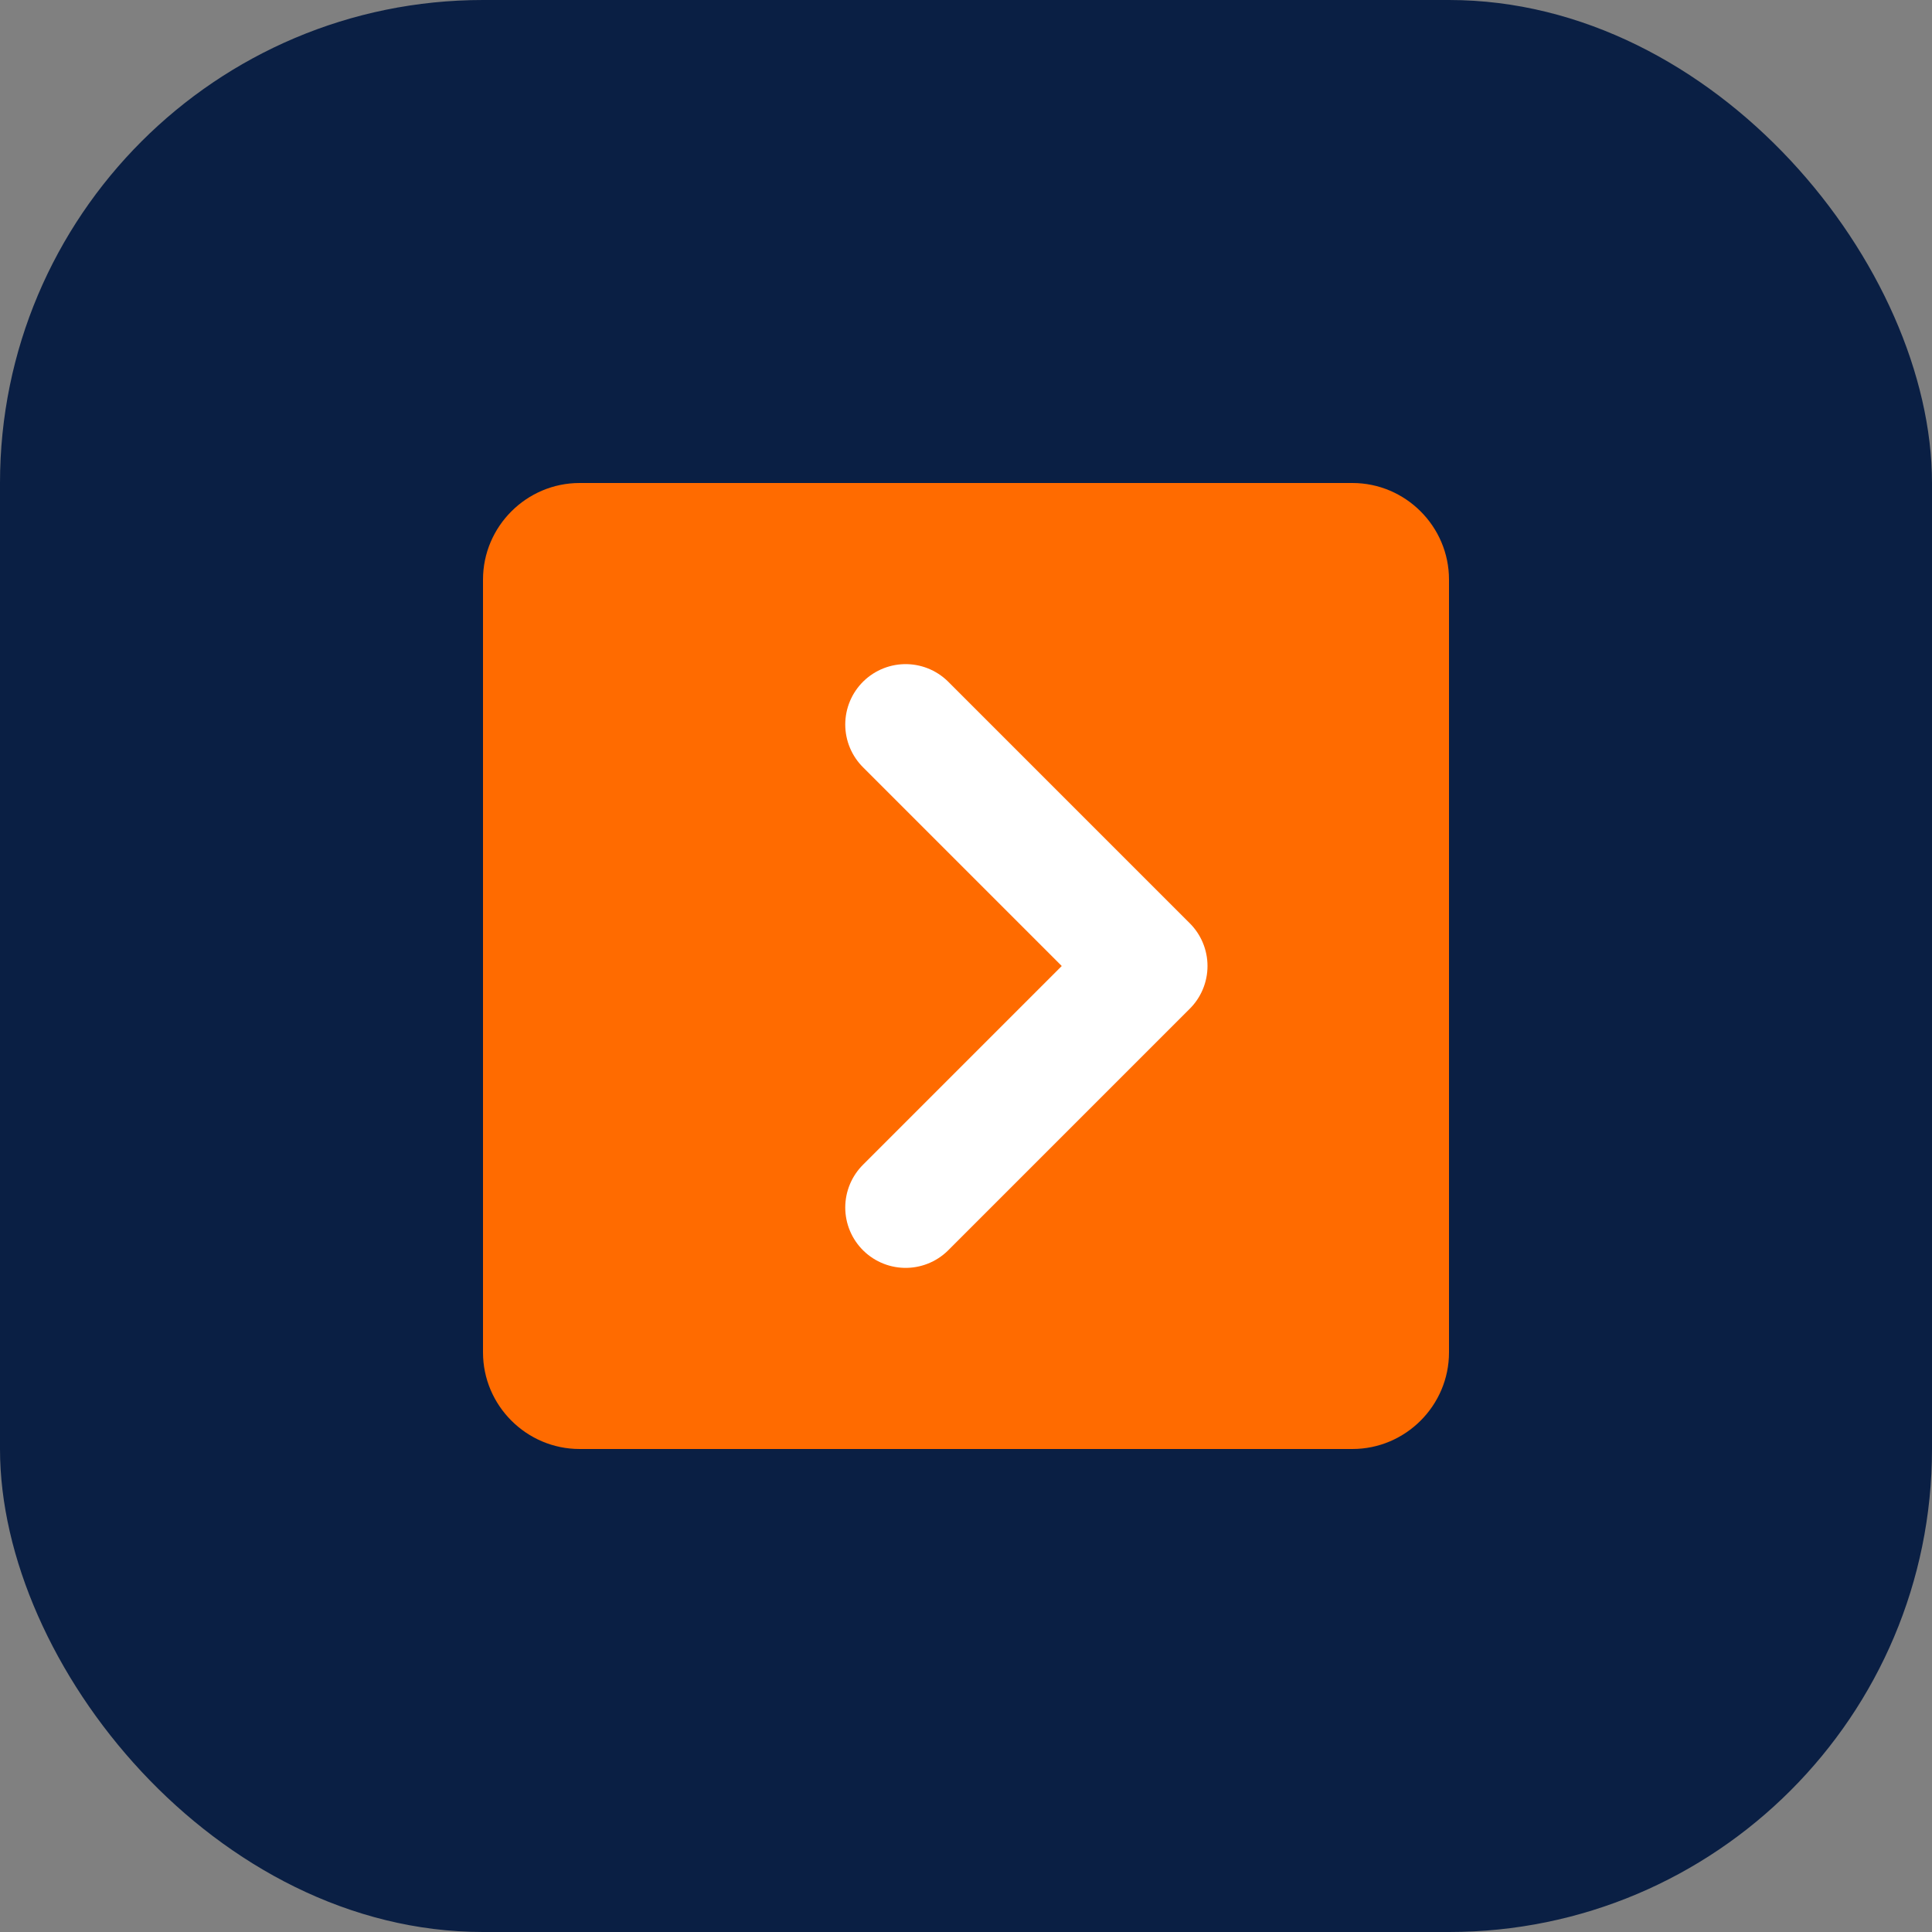
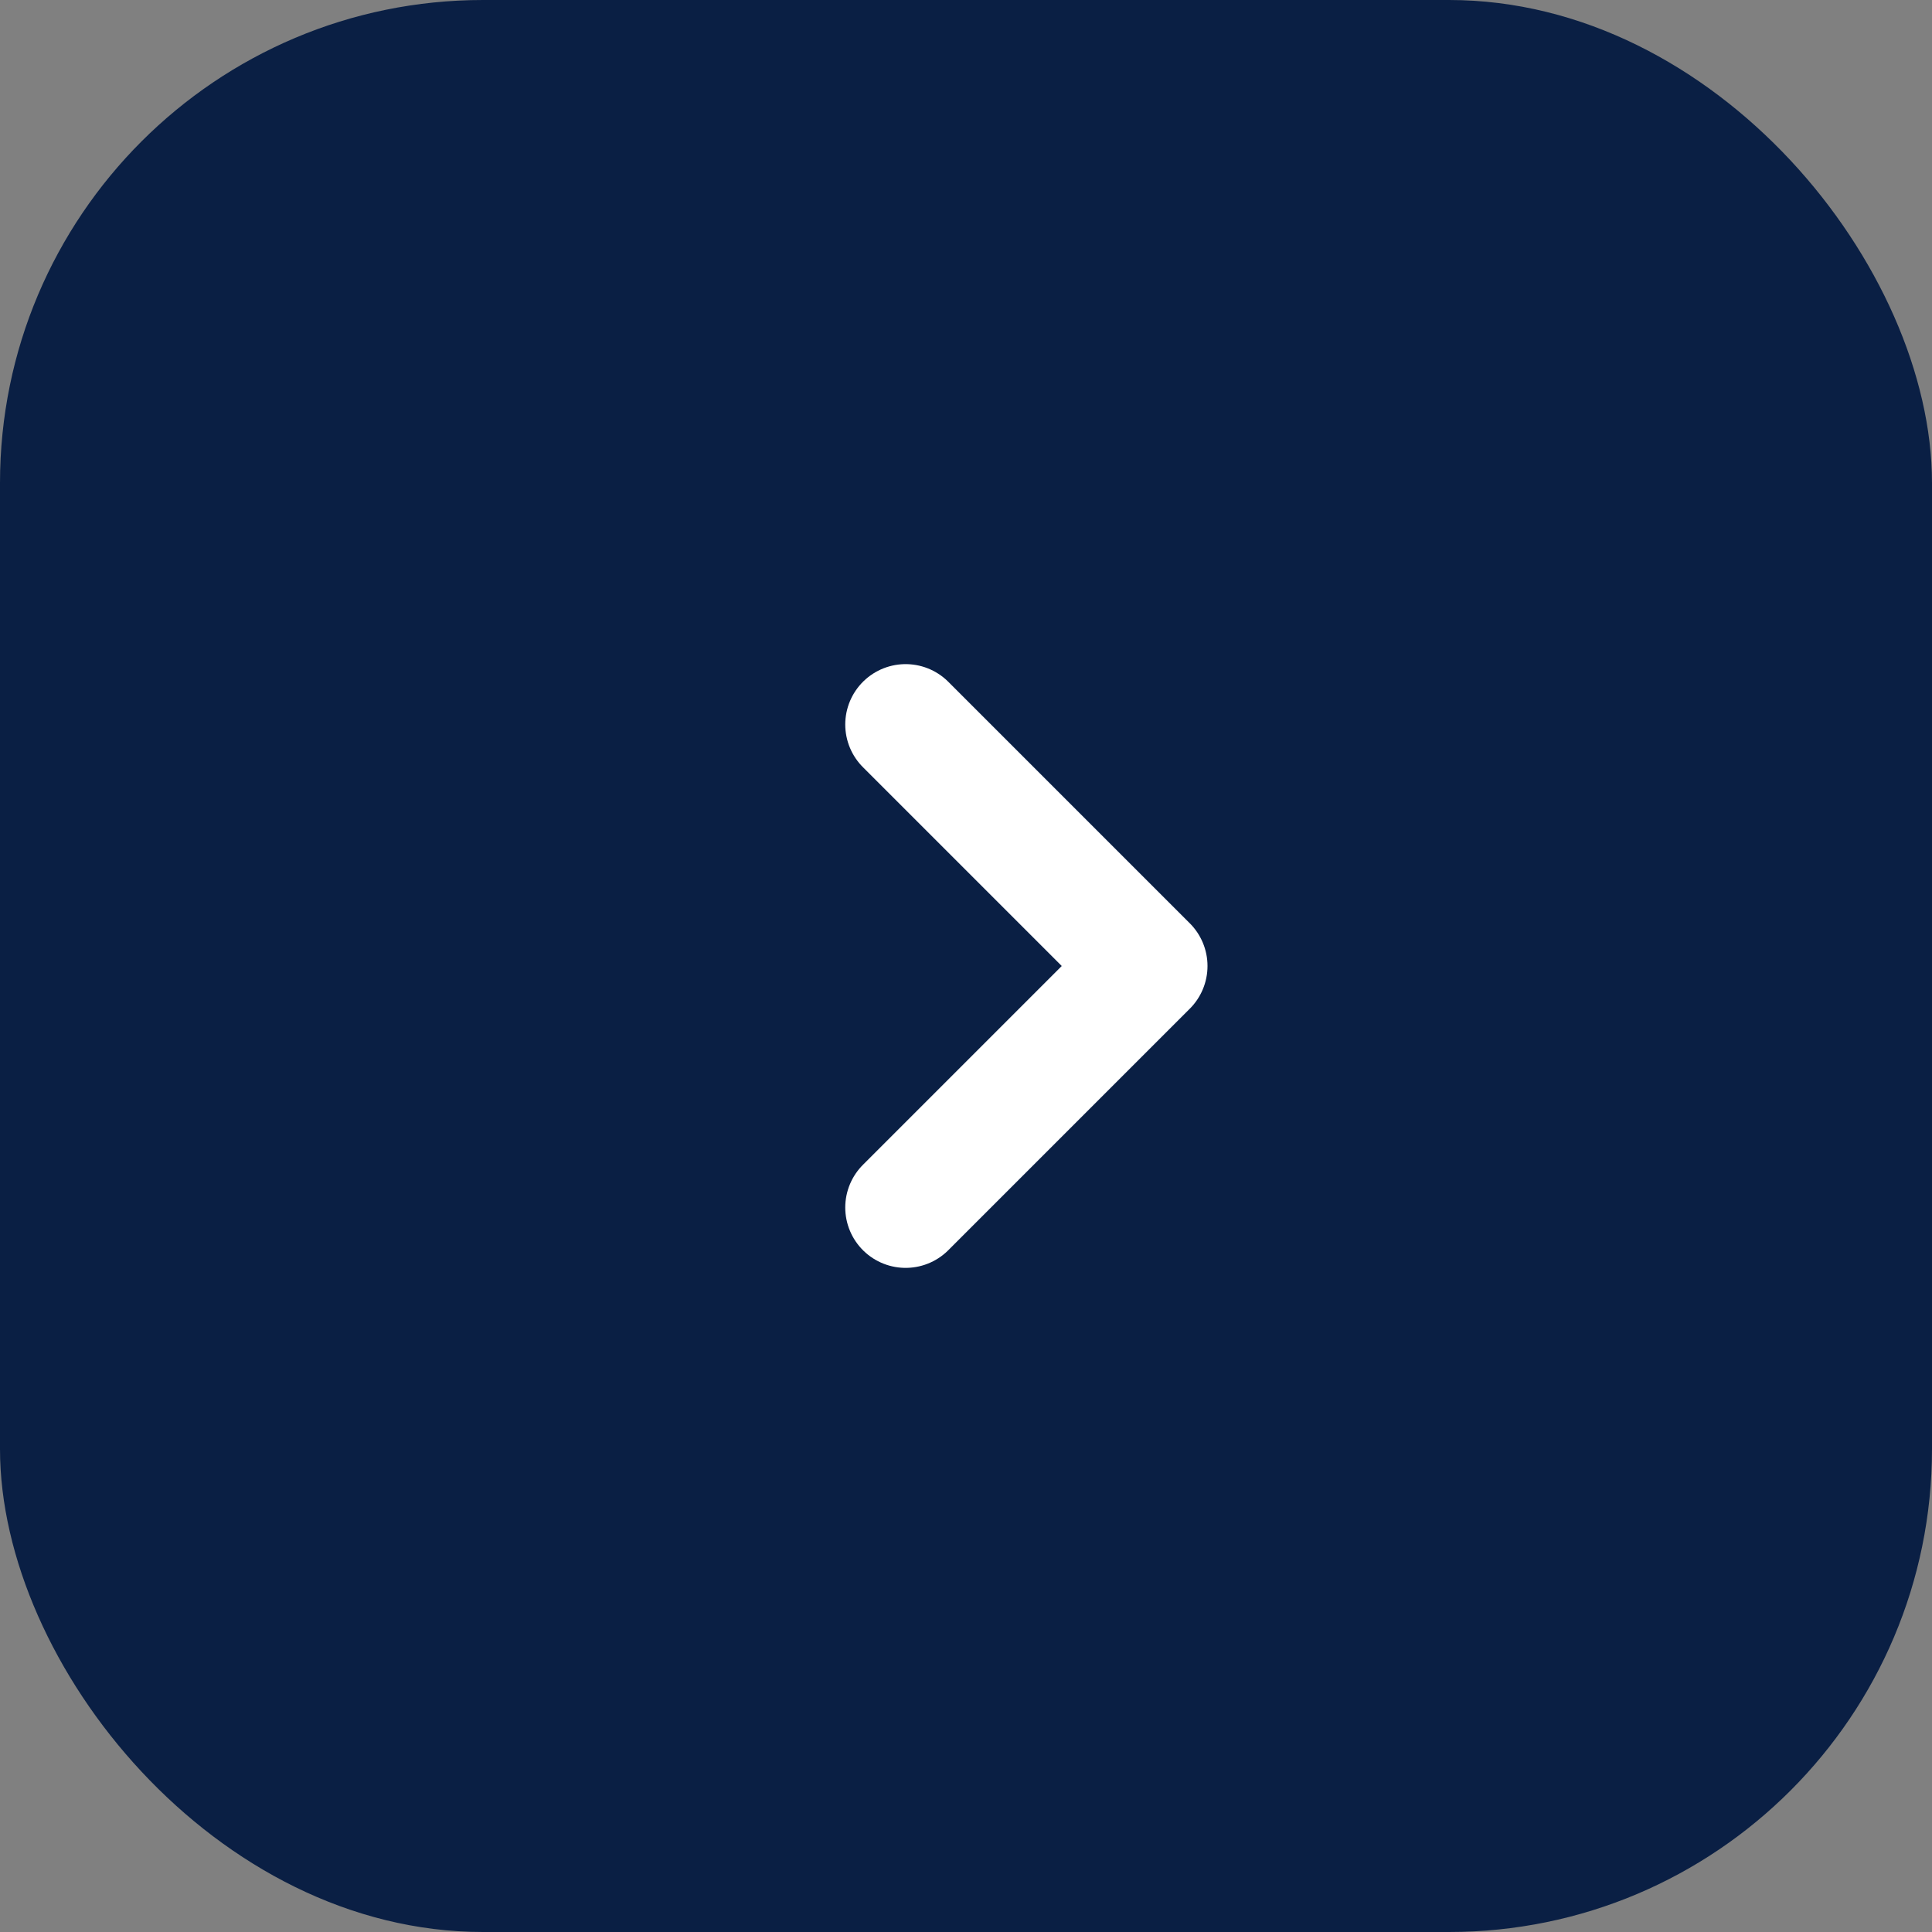
<svg xmlns="http://www.w3.org/2000/svg" width="32" height="32" viewBox="0 0 32 32" fill="none">
  <rect x="0" y="0" width="32" height="32" fill="#808080" stroke="none" />
  <rect width="32" height="32" rx="8" fill="#0A1F44" />
-   <path d="M9.6 8H22.4C23.28 8 24 8.72 24 9.6V22.4C24 23.28 23.28 24 22.4 24H9.6C8.72 24 8 23.28 8 22.4V9.6C8 8.72 8.72 8 9.6 8Z" fill="#FF6B00" />
  <path d="M15 12L19 16L15 20" stroke="white" stroke-width="2" stroke-linecap="round" stroke-linejoin="round" />
</svg>